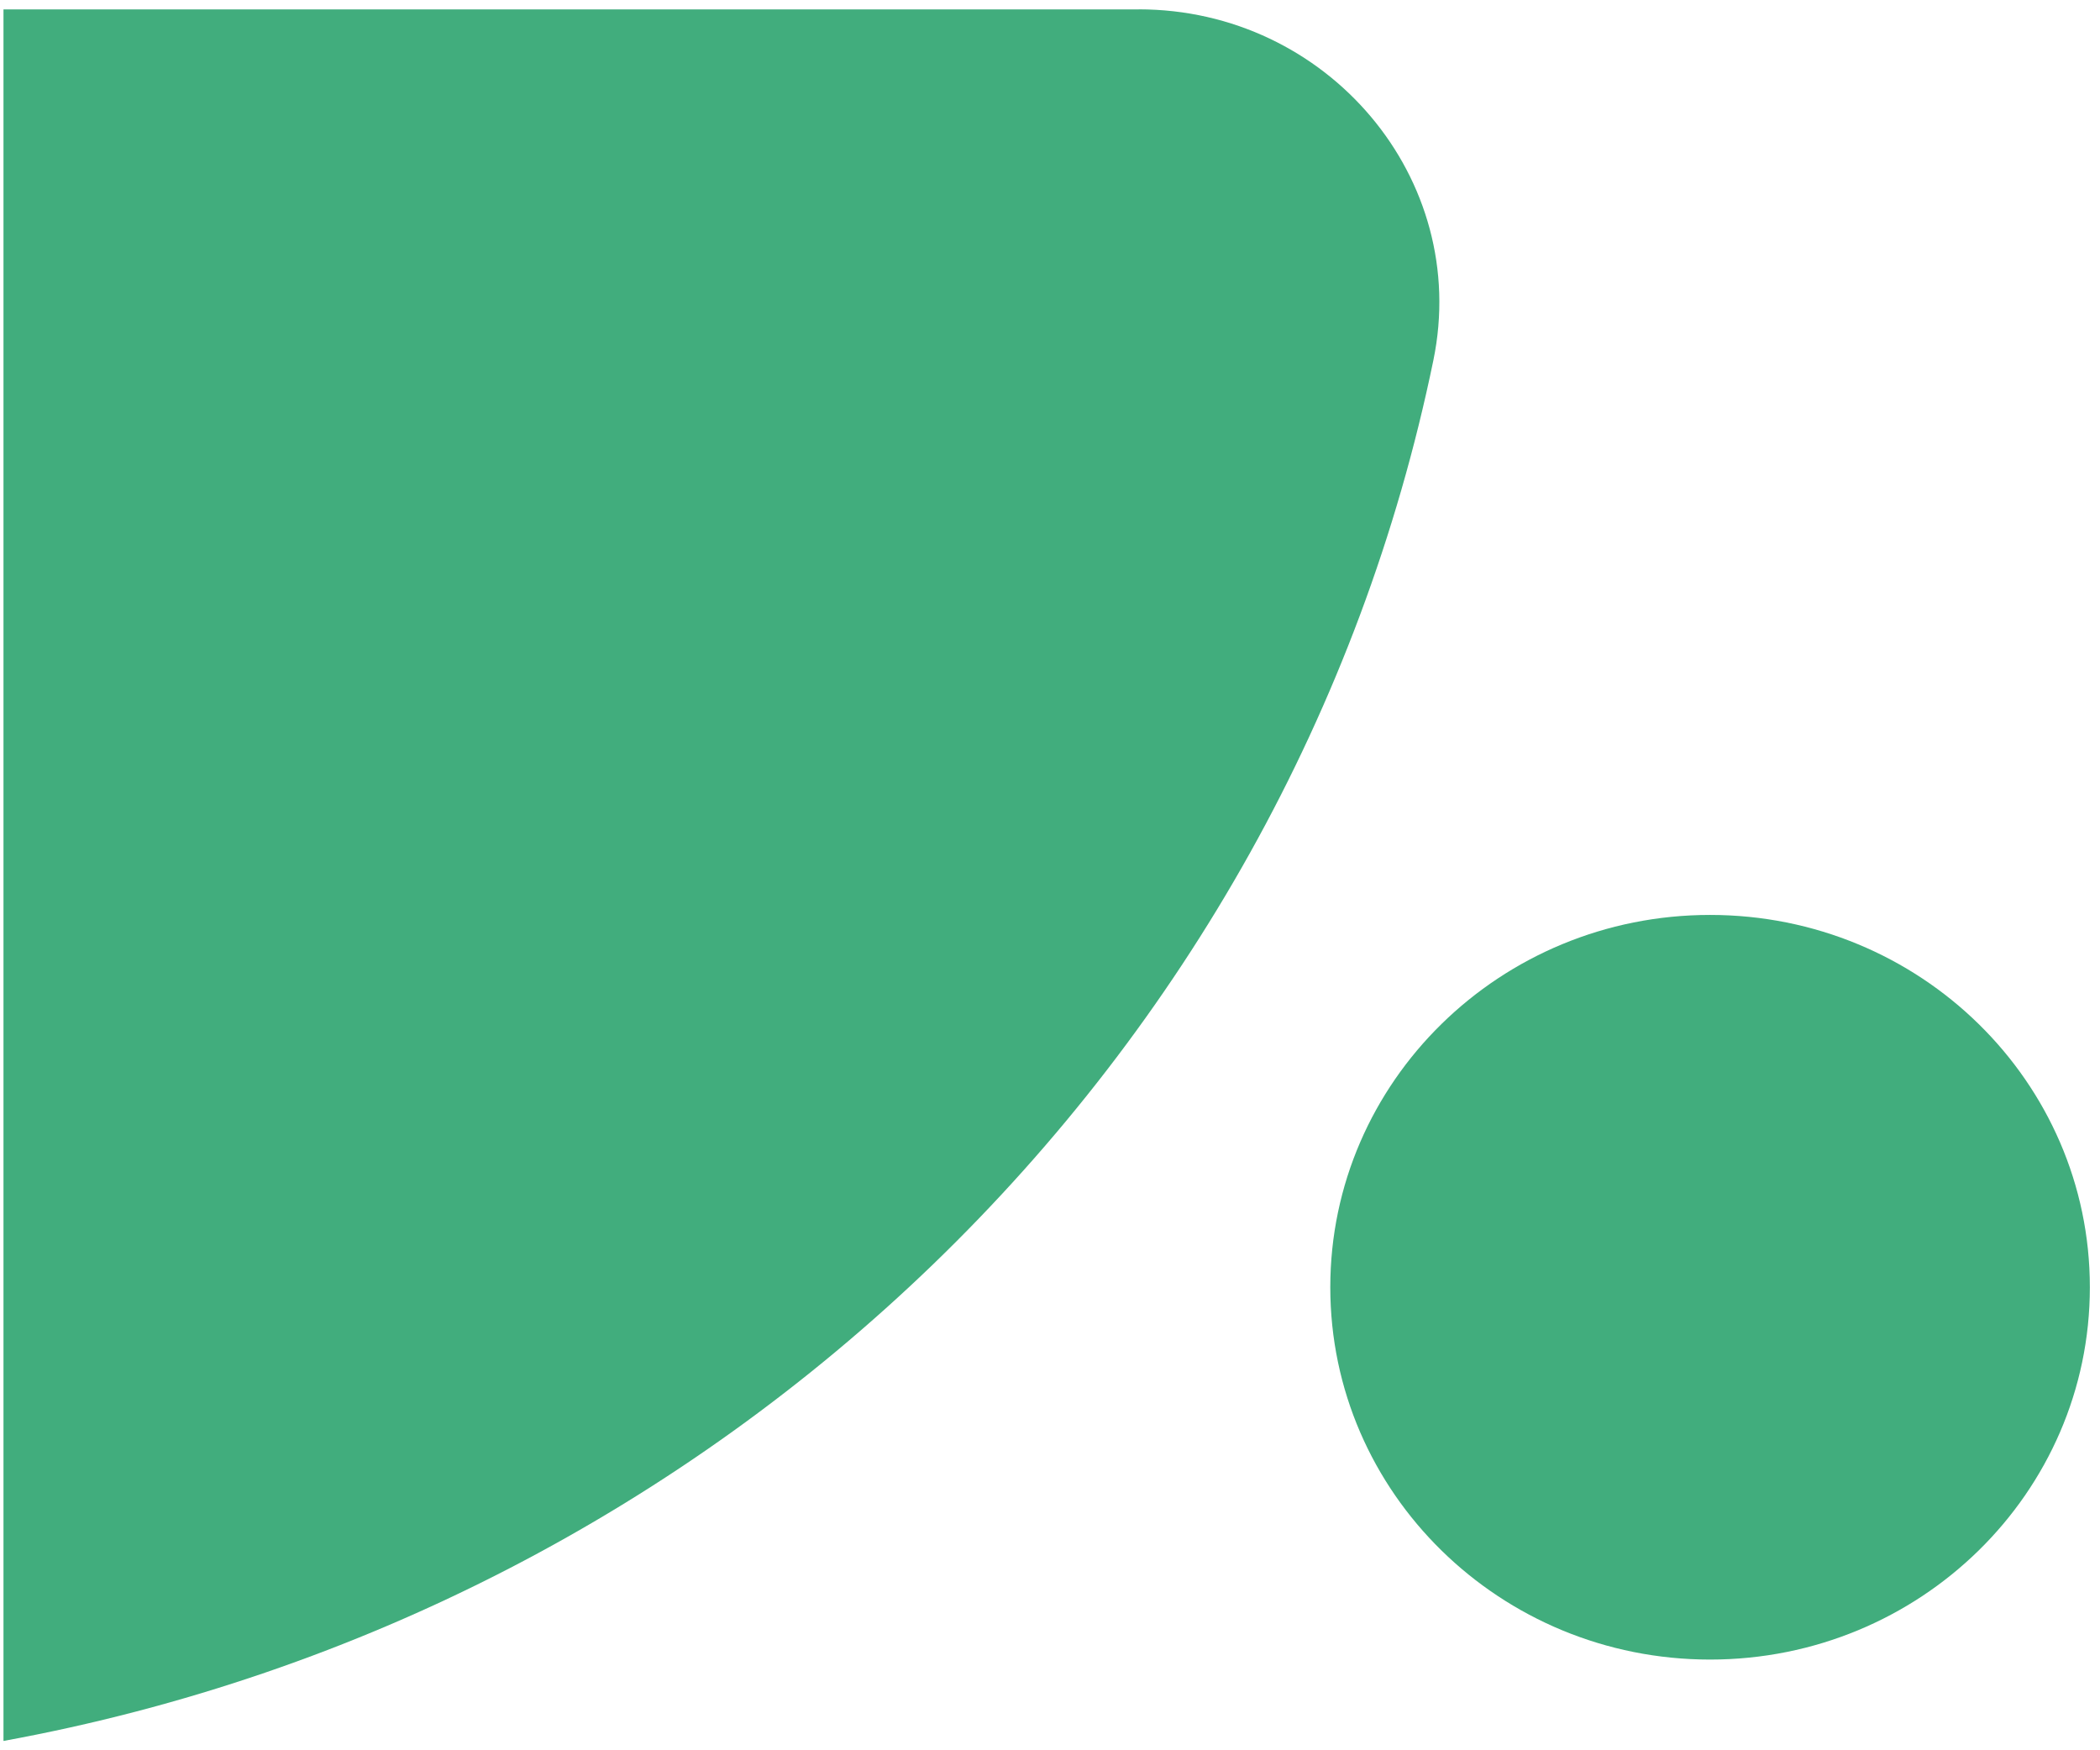
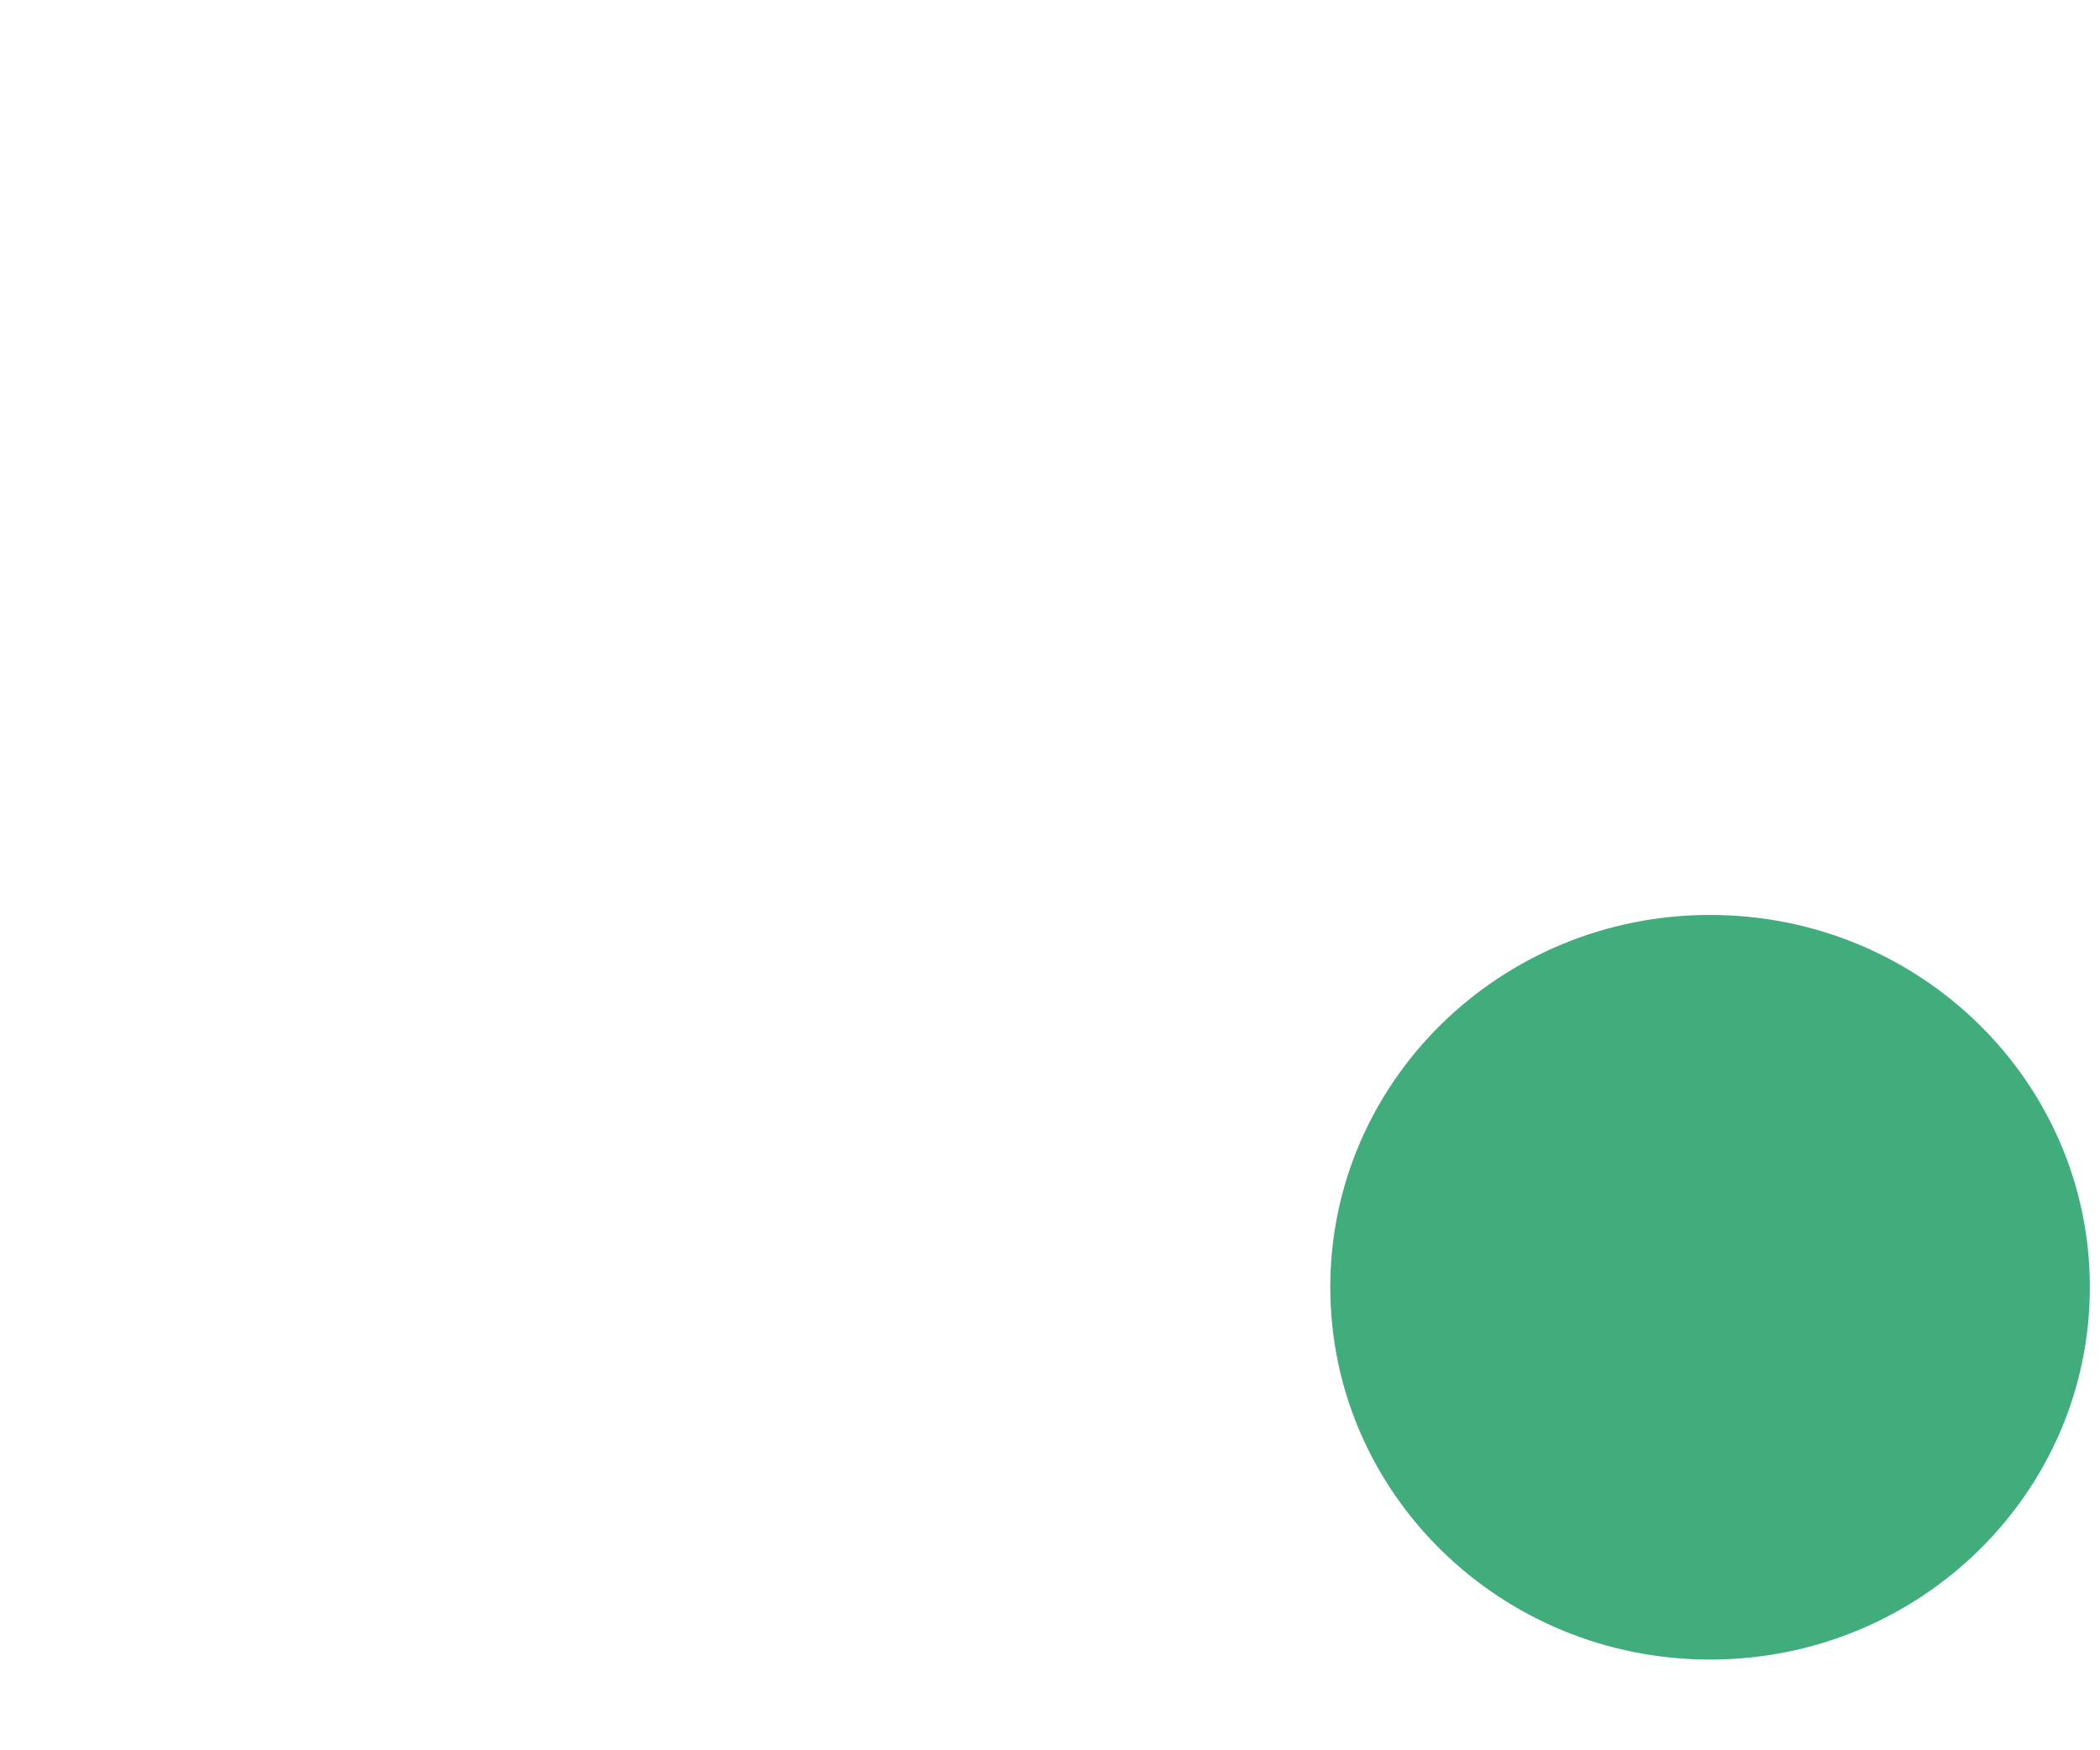
<svg xmlns="http://www.w3.org/2000/svg" width="180" height="150" viewBox="0 0 180 150" fill="none">
  <path d="M146.578 142.226C164.557 142.226 179.131 127.941 179.131 110.318C179.131 92.696 164.557 78.41 146.578 78.41C128.6 78.41 114.025 92.696 114.025 110.318C114.025 127.941 128.6 142.226 146.578 142.226Z" fill="#41AD7D" />
-   <path d="M97.599 0.808H0.298V149.2C61.826 137.957 110.489 90.87 122.86 30.879C126.072 15.319 113.799 0.8 97.599 0.8V0.808Z" fill="#41AD7D" />
</svg>